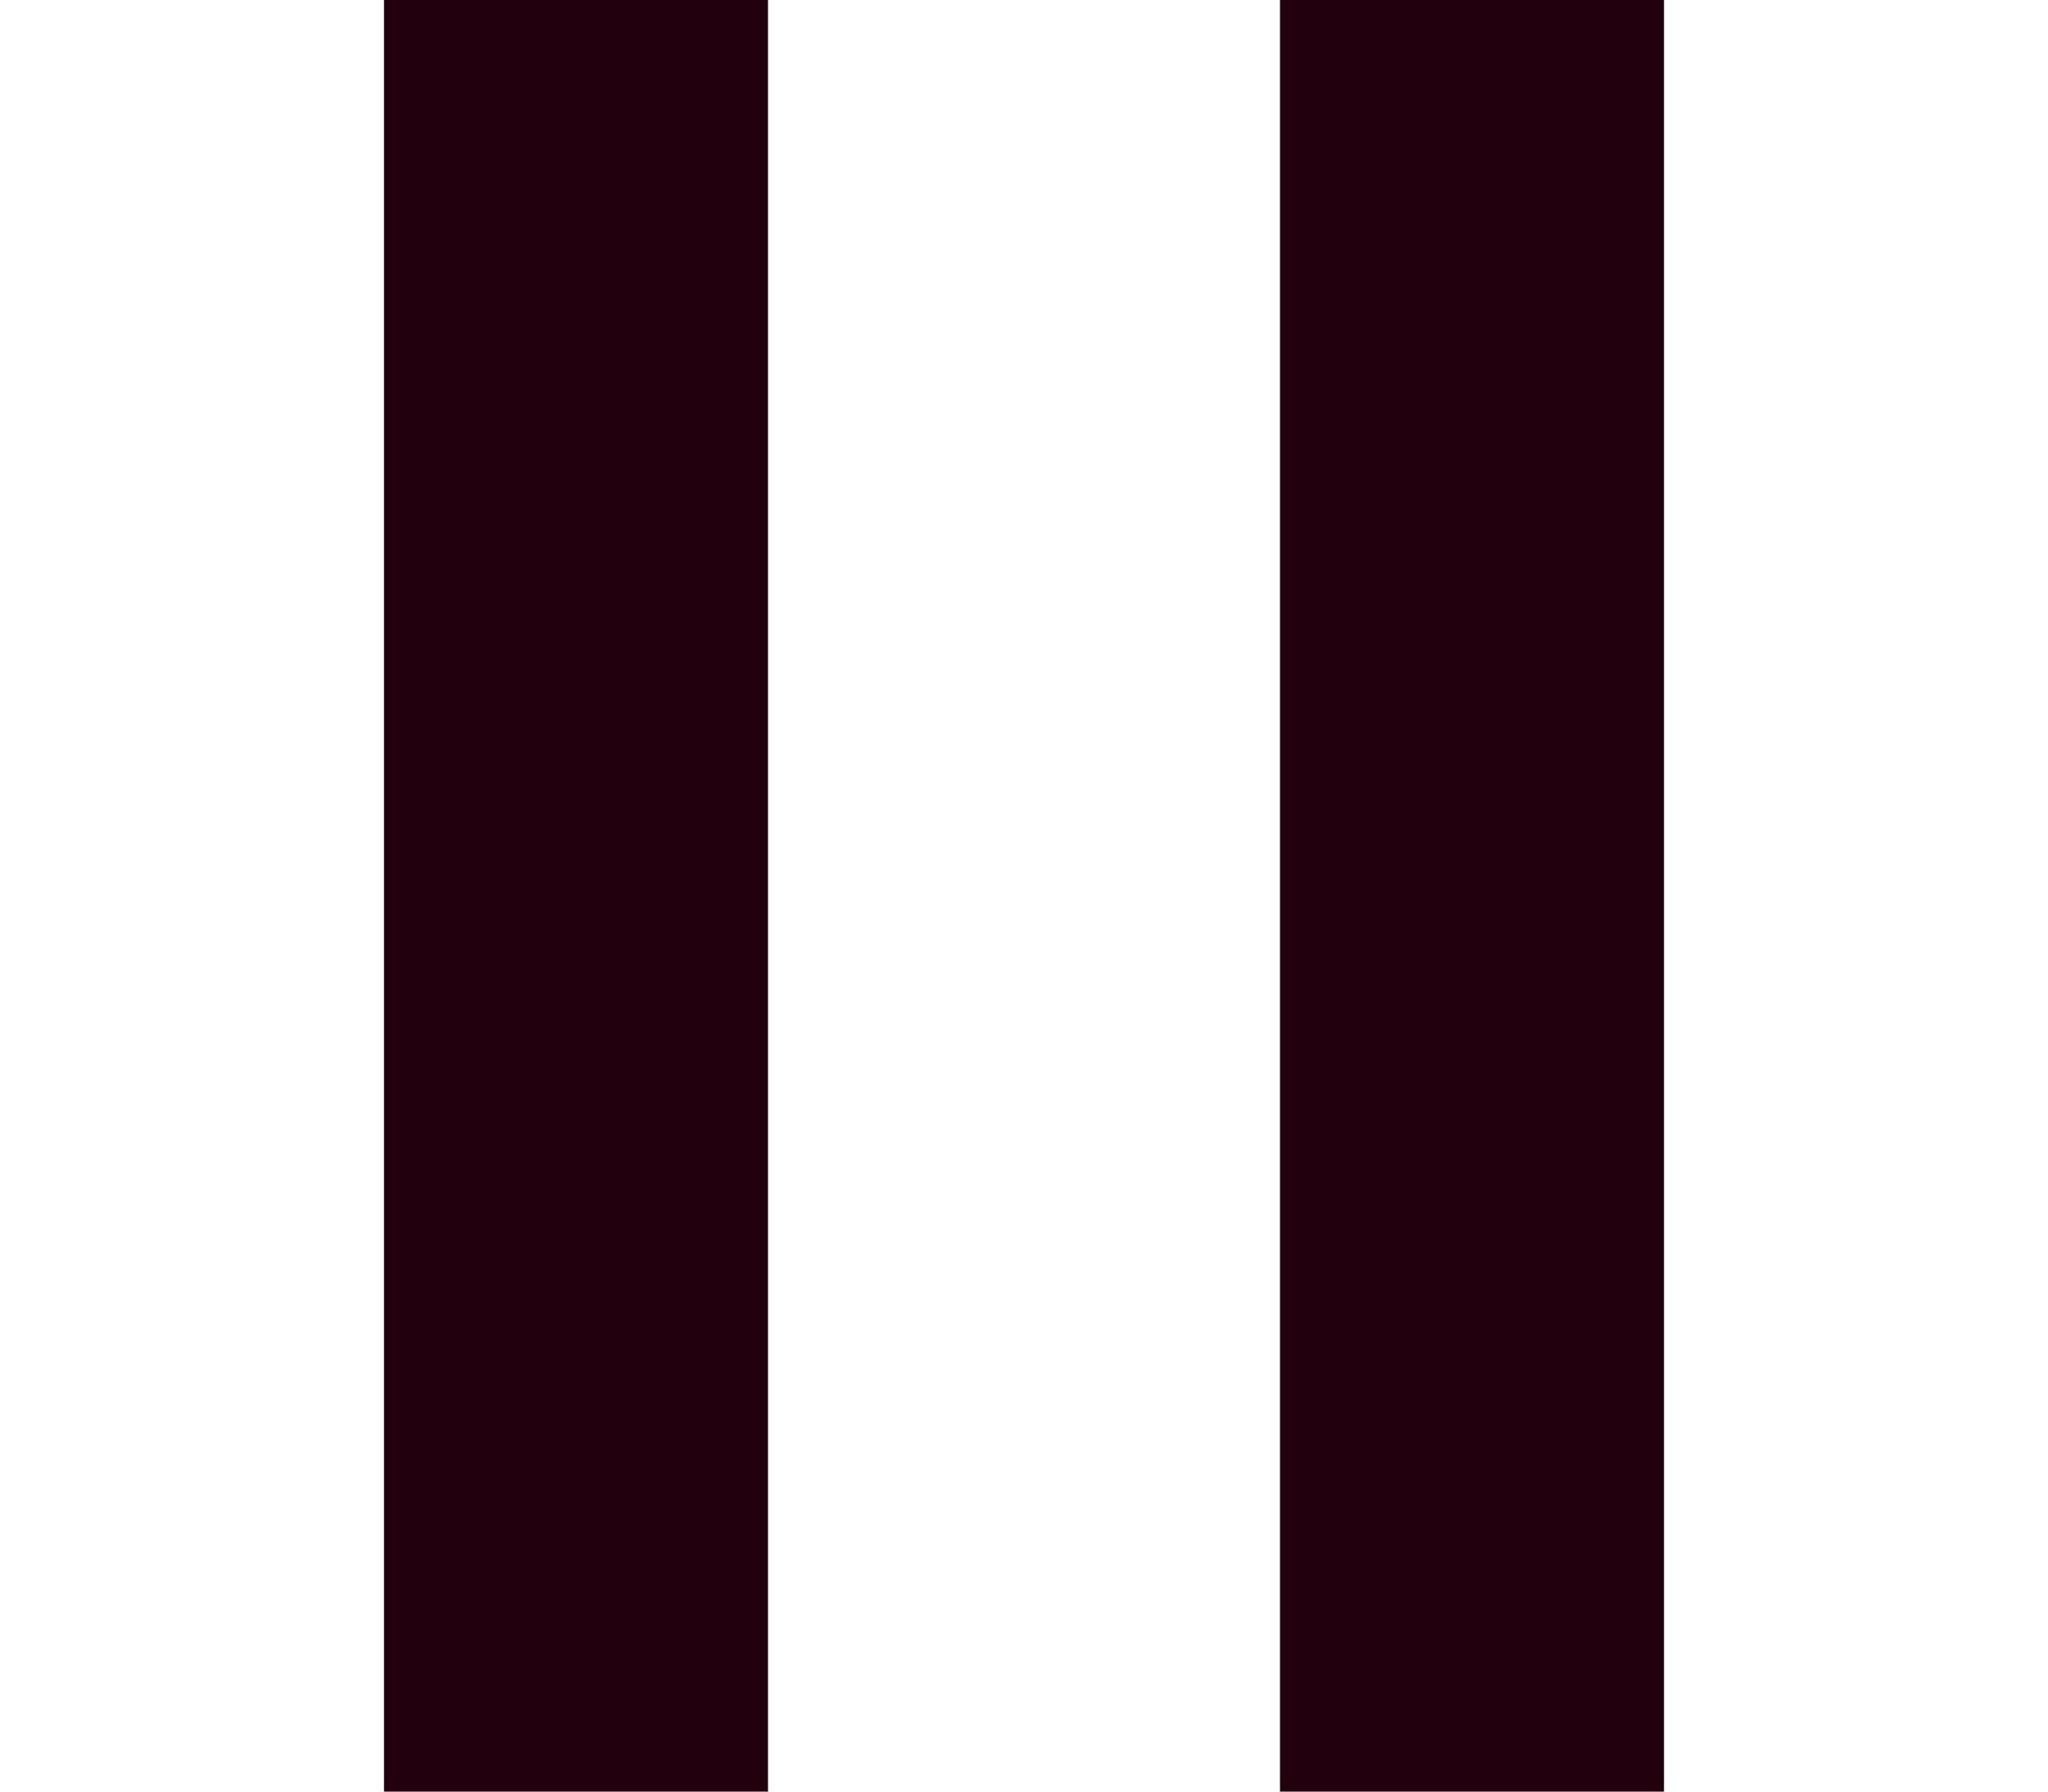
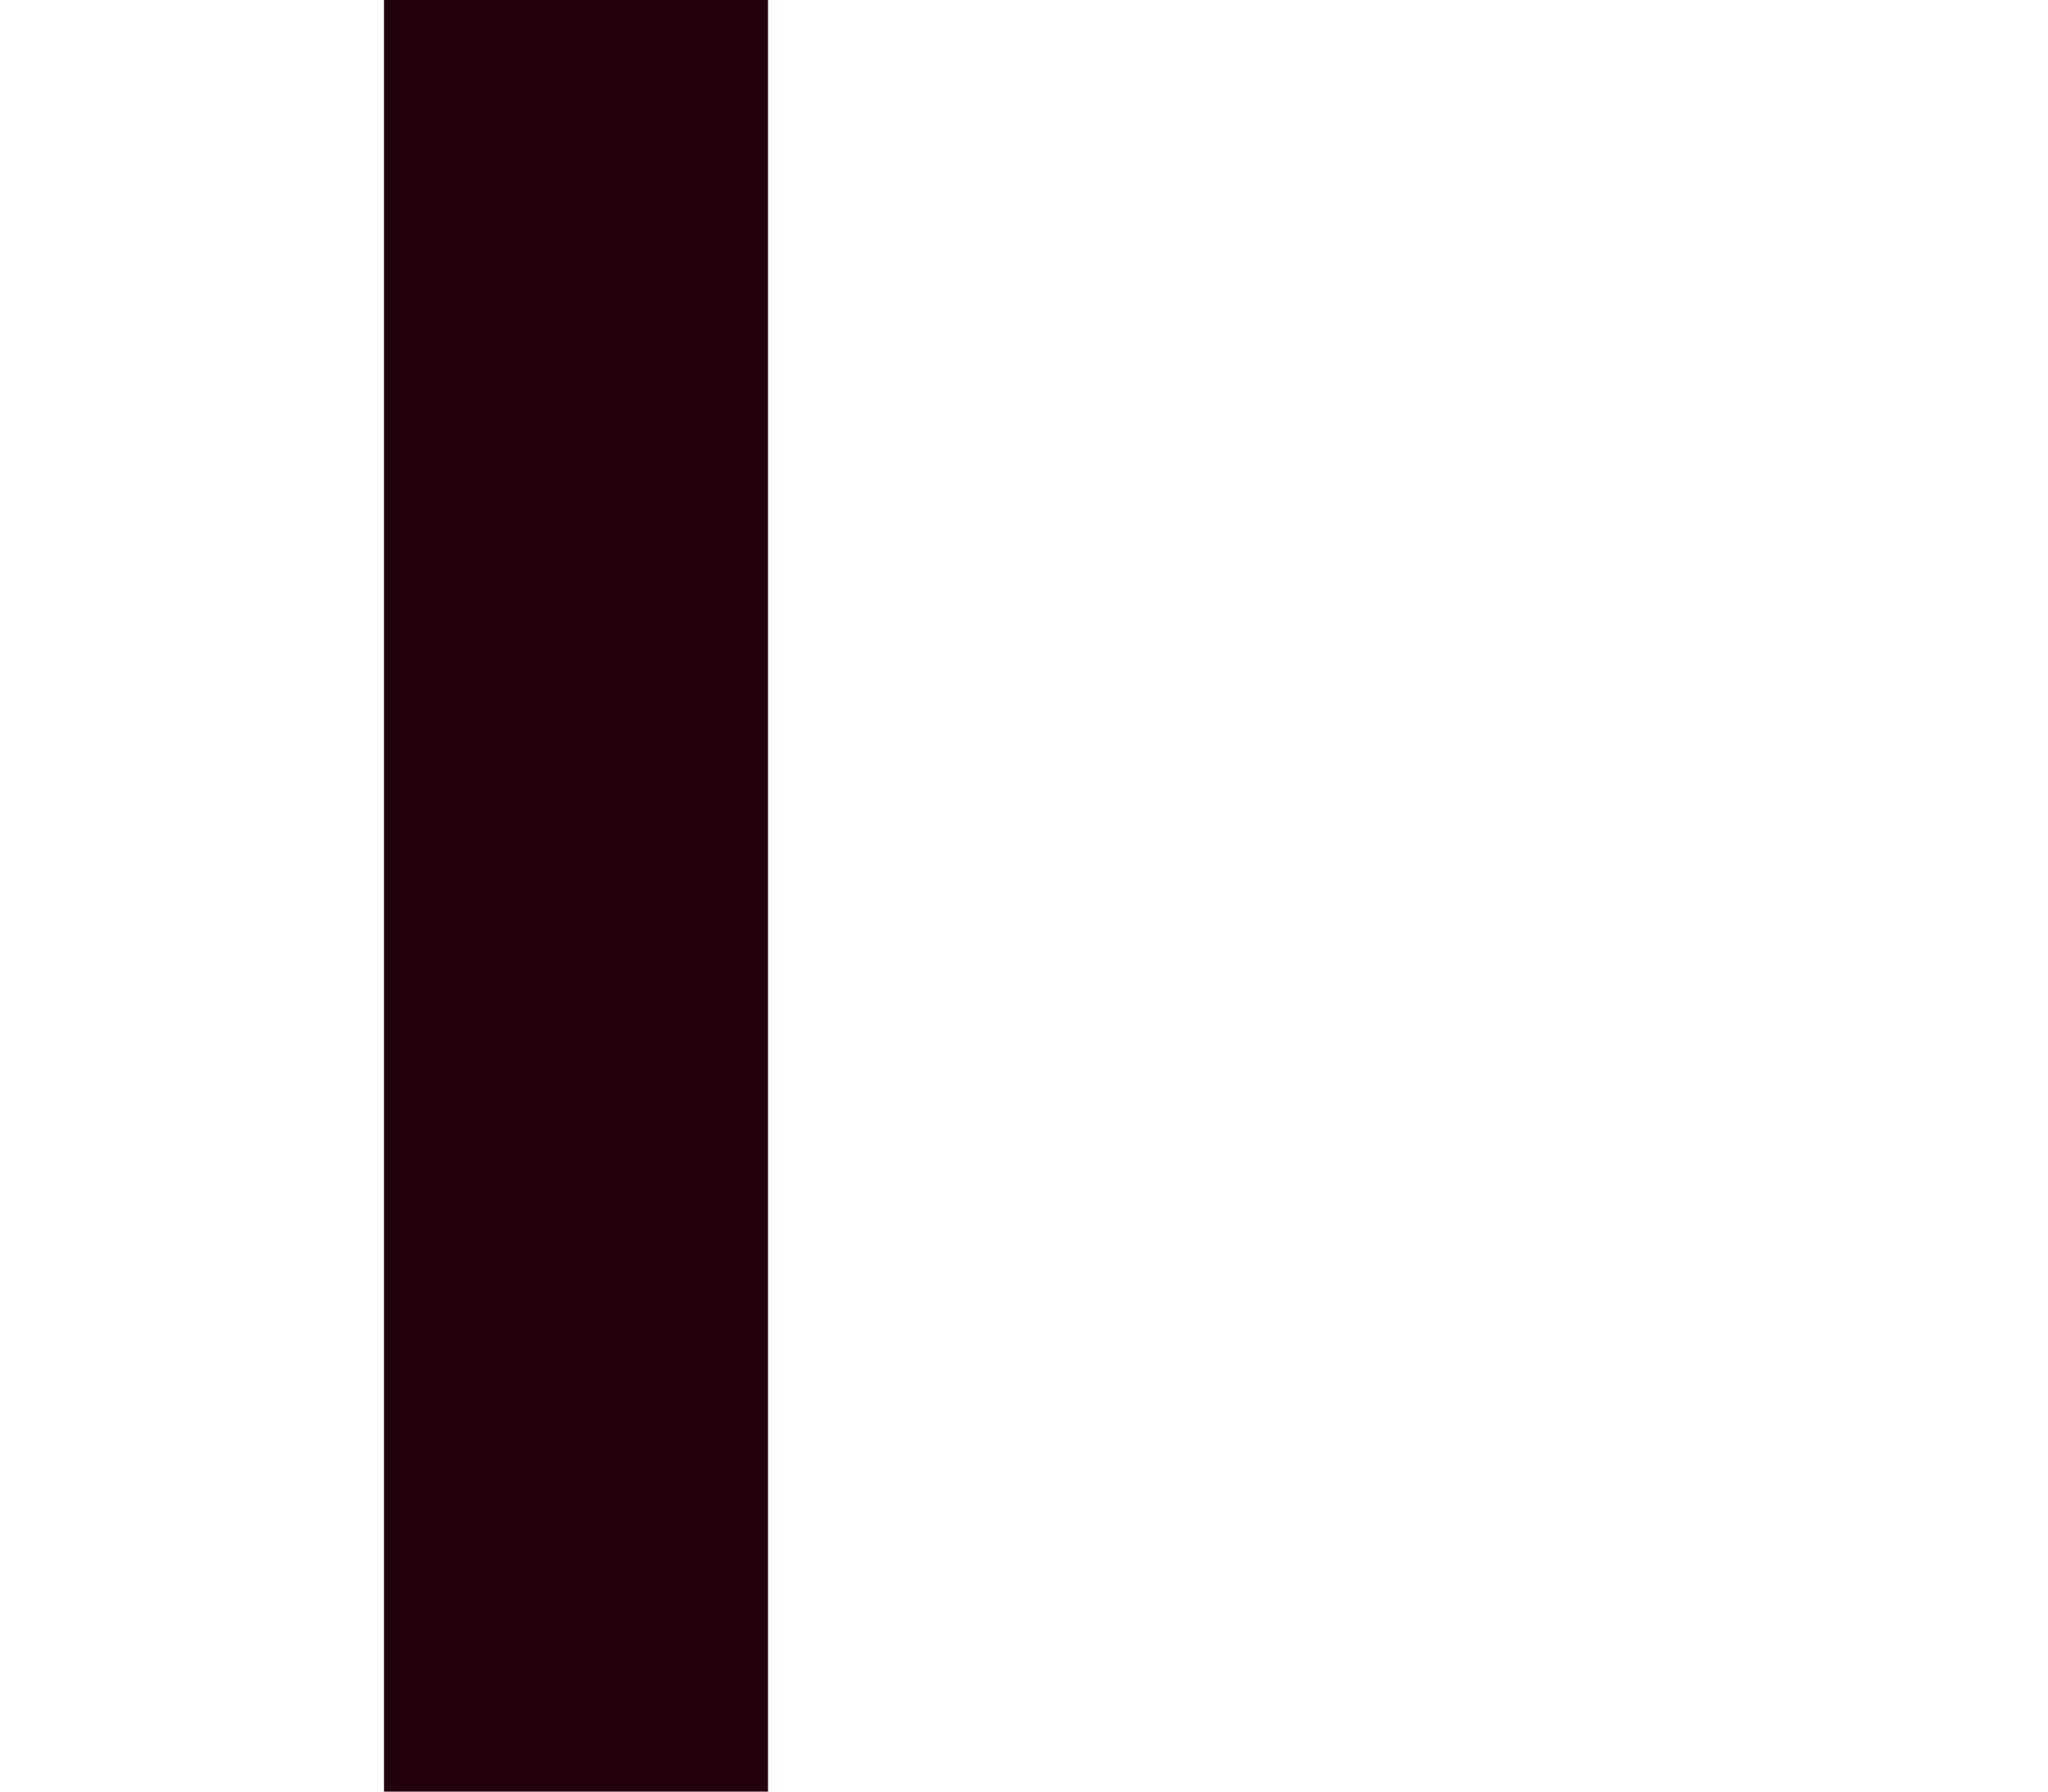
<svg xmlns="http://www.w3.org/2000/svg" width="16" height="14" viewBox="0 0 16 14" fill="none">
  <rect width="3" height="14" transform="matrix(1 0 0 -1 3 14)" fill="#22000D" />
-   <rect width="3" height="14" transform="matrix(1 0 0 -1 10 14)" fill="#22000D" />
</svg>